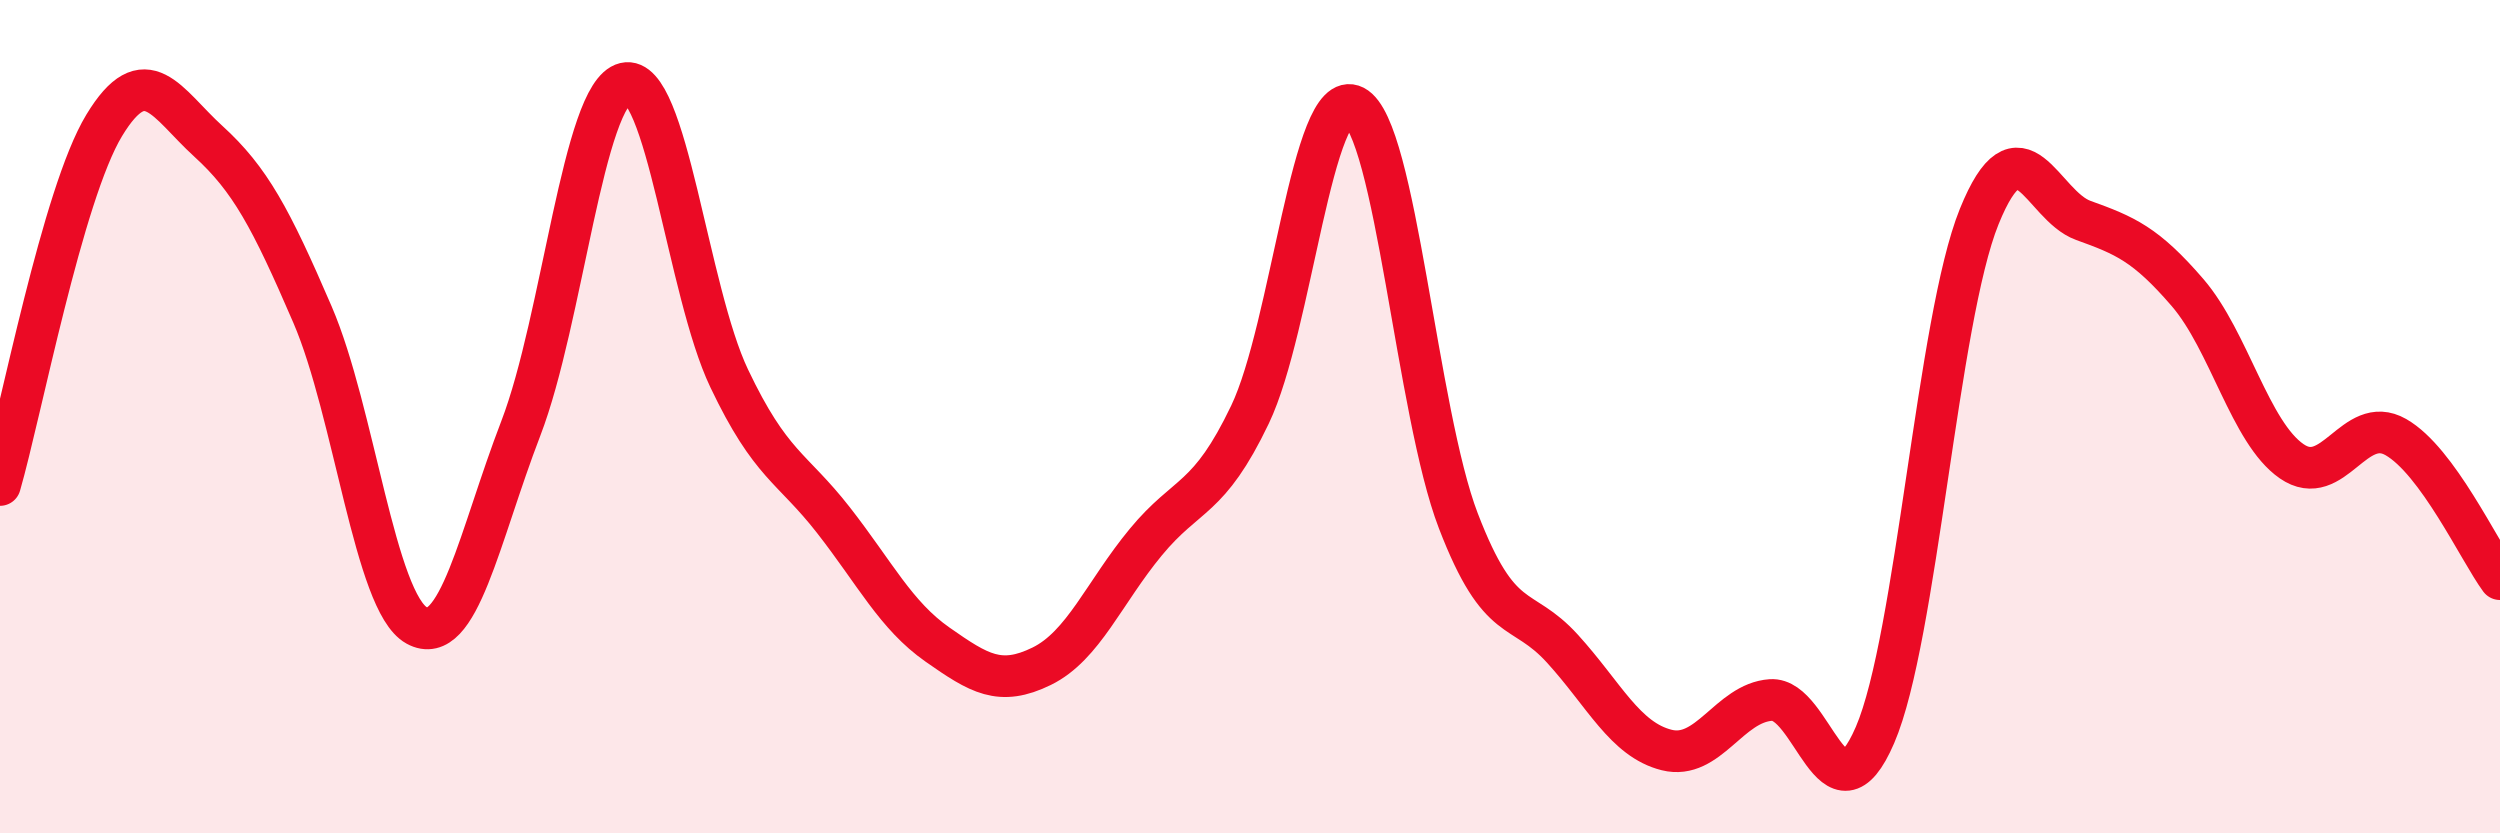
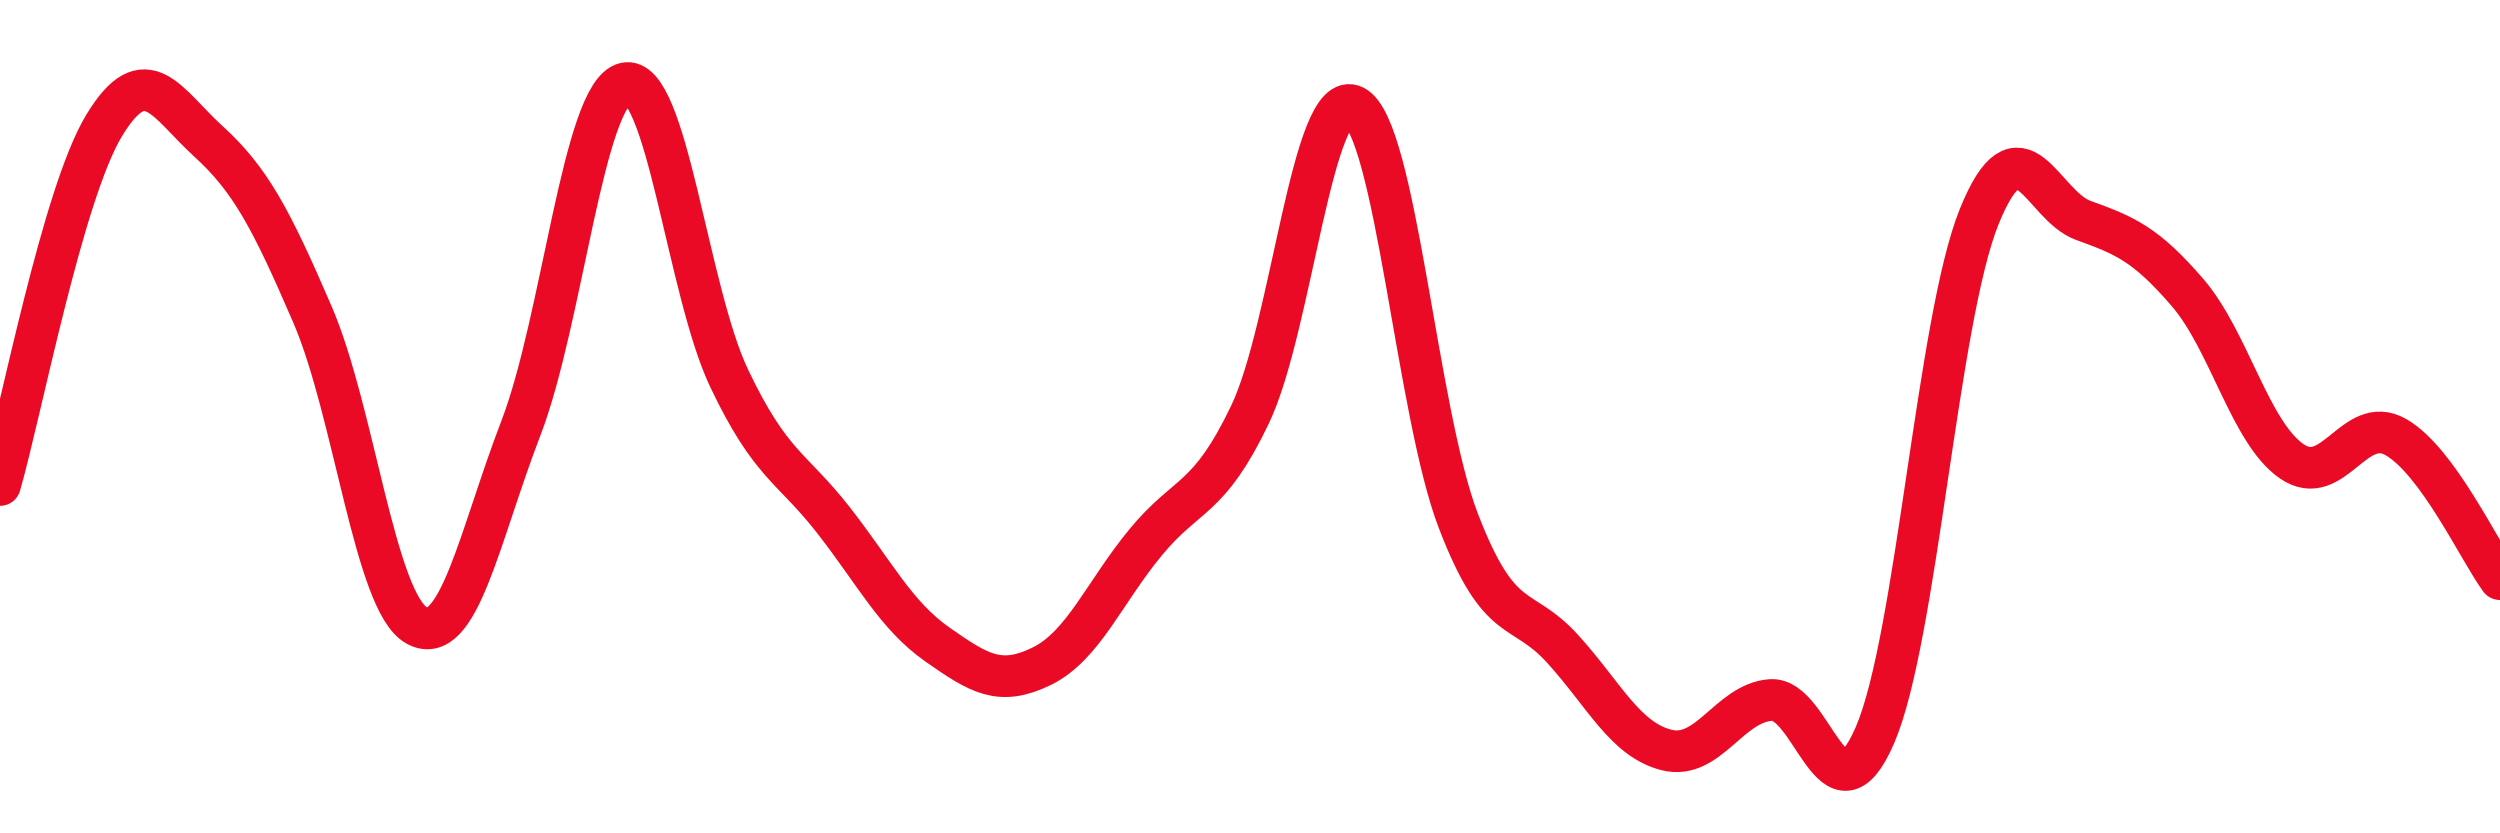
<svg xmlns="http://www.w3.org/2000/svg" width="60" height="20" viewBox="0 0 60 20">
-   <path d="M 0,11.64 C 0.5,9.91 1.5,4.66 2.5,3.01 C 3.5,1.36 4,2.48 5,3.39 C 6,4.3 6.5,5.23 7.5,7.55 C 8.5,9.87 9,14.46 10,15.01 C 11,15.56 11.5,12.88 12.5,10.28 C 13.5,7.68 14,2.24 15,2 C 16,1.76 16.5,6.98 17.5,9.08 C 18.5,11.18 19,11.2 20,12.48 C 21,13.76 21.5,14.77 22.5,15.47 C 23.5,16.17 24,16.48 25,15.99 C 26,15.5 26.5,14.22 27.5,13.01 C 28.5,11.8 29,12.04 30,9.95 C 31,7.86 31.5,2.04 32.5,2.55 C 33.5,3.06 34,9.9 35,12.5 C 36,15.1 36.5,14.47 37.5,15.57 C 38.5,16.67 39,17.75 40,18 C 41,18.25 41.5,16.87 42.5,16.8 C 43.5,16.73 44,19.96 45,17.64 C 46,15.32 46.5,7.67 47.5,5.2 C 48.5,2.73 49,4.93 50,5.29 C 51,5.65 51.5,5.86 52.5,7.02 C 53.5,8.18 54,10.38 55,11.07 C 56,11.76 56.5,9.92 57.5,10.49 C 58.5,11.06 59.5,13.22 60,13.9L60 20L0 20Z" fill="#EB0A25" opacity="0.1" stroke-linecap="round" stroke-linejoin="round" />
  <path d="M 0,11.64 C 0.5,9.91 1.5,4.66 2.5,3.01 C 3.5,1.36 4,2.48 5,3.39 C 6,4.3 6.5,5.23 7.5,7.55 C 8.5,9.87 9,14.46 10,15.01 C 11,15.56 11.5,12.88 12.5,10.28 C 13.5,7.68 14,2.24 15,2 C 16,1.76 16.5,6.98 17.5,9.08 C 18.5,11.18 19,11.2 20,12.48 C 21,13.76 21.5,14.77 22.5,15.47 C 23.5,16.17 24,16.48 25,15.99 C 26,15.5 26.5,14.22 27.5,13.01 C 28.5,11.8 29,12.04 30,9.95 C 31,7.86 31.5,2.04 32.5,2.55 C 33.5,3.06 34,9.9 35,12.5 C 36,15.1 36.5,14.47 37.5,15.57 C 38.5,16.67 39,17.75 40,18 C 41,18.25 41.5,16.87 42.5,16.8 C 43.5,16.73 44,19.96 45,17.64 C 46,15.32 46.5,7.67 47.5,5.2 C 48.5,2.73 49,4.93 50,5.29 C 51,5.65 51.5,5.86 52.5,7.02 C 53.5,8.18 54,10.38 55,11.07 C 56,11.76 56.5,9.92 57.5,10.49 C 58.5,11.06 59.5,13.22 60,13.9" stroke="#EB0A25" stroke-width="1" fill="none" stroke-linecap="round" stroke-linejoin="round" />
</svg>